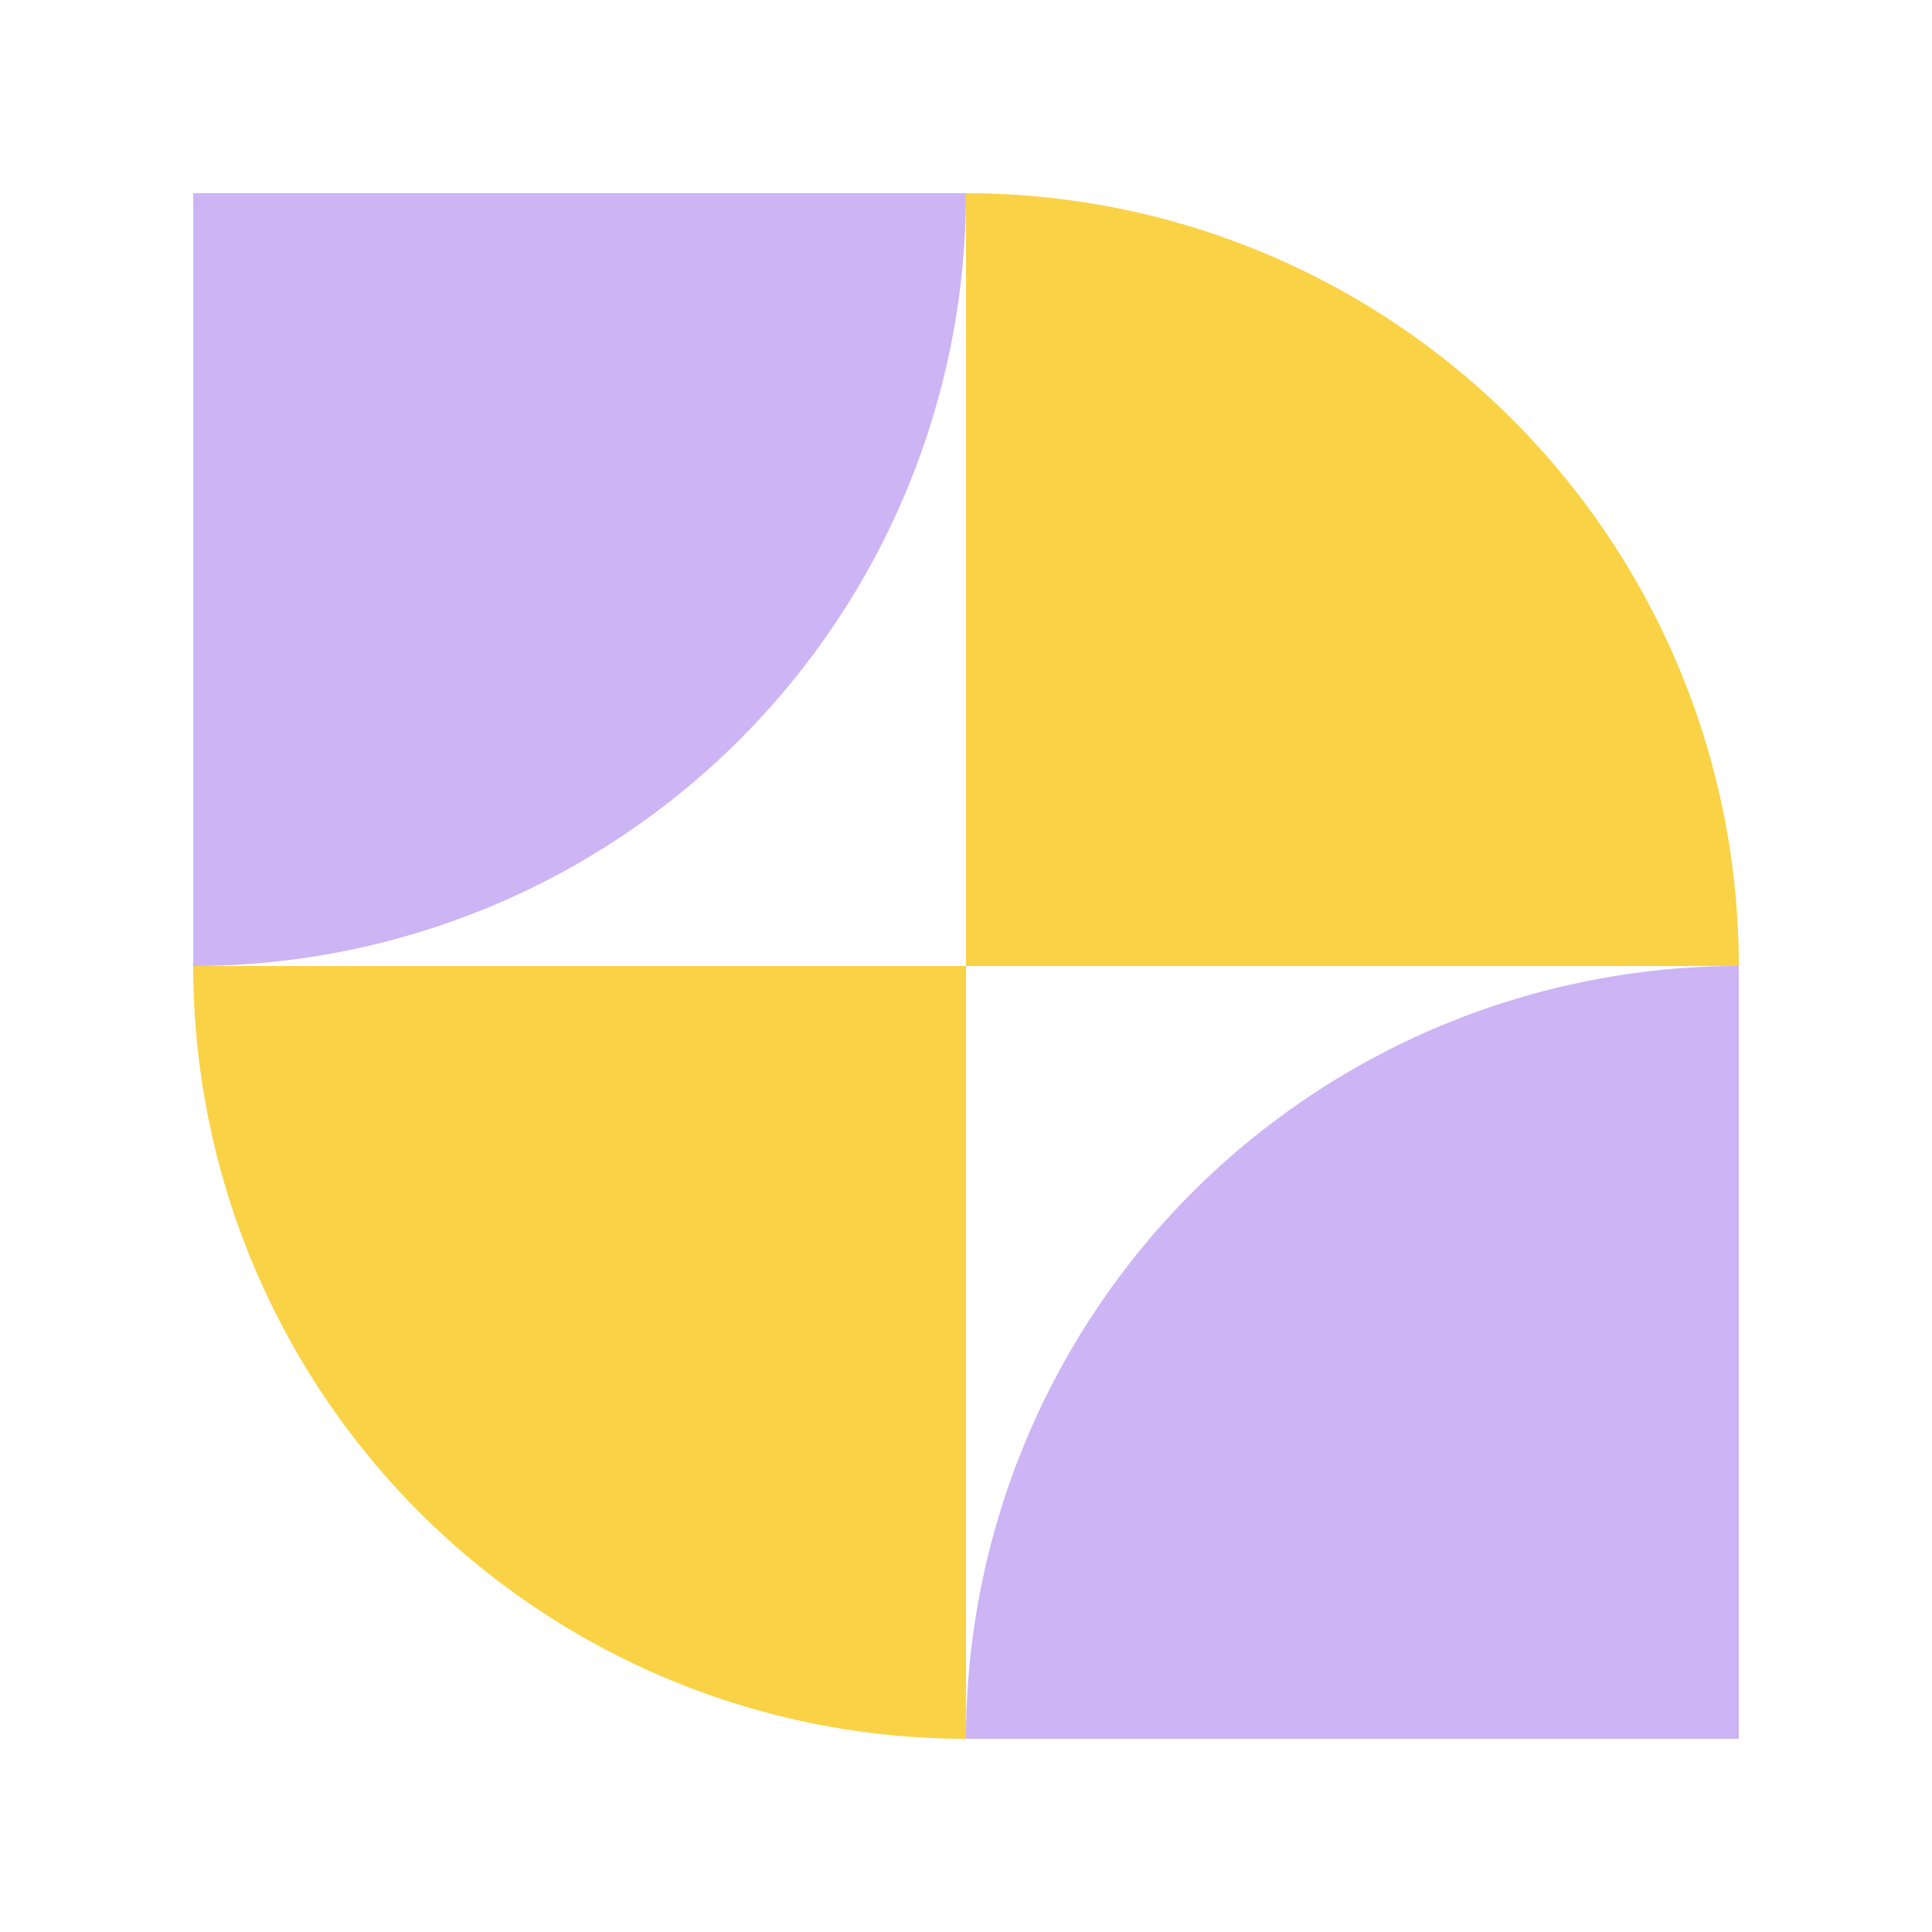
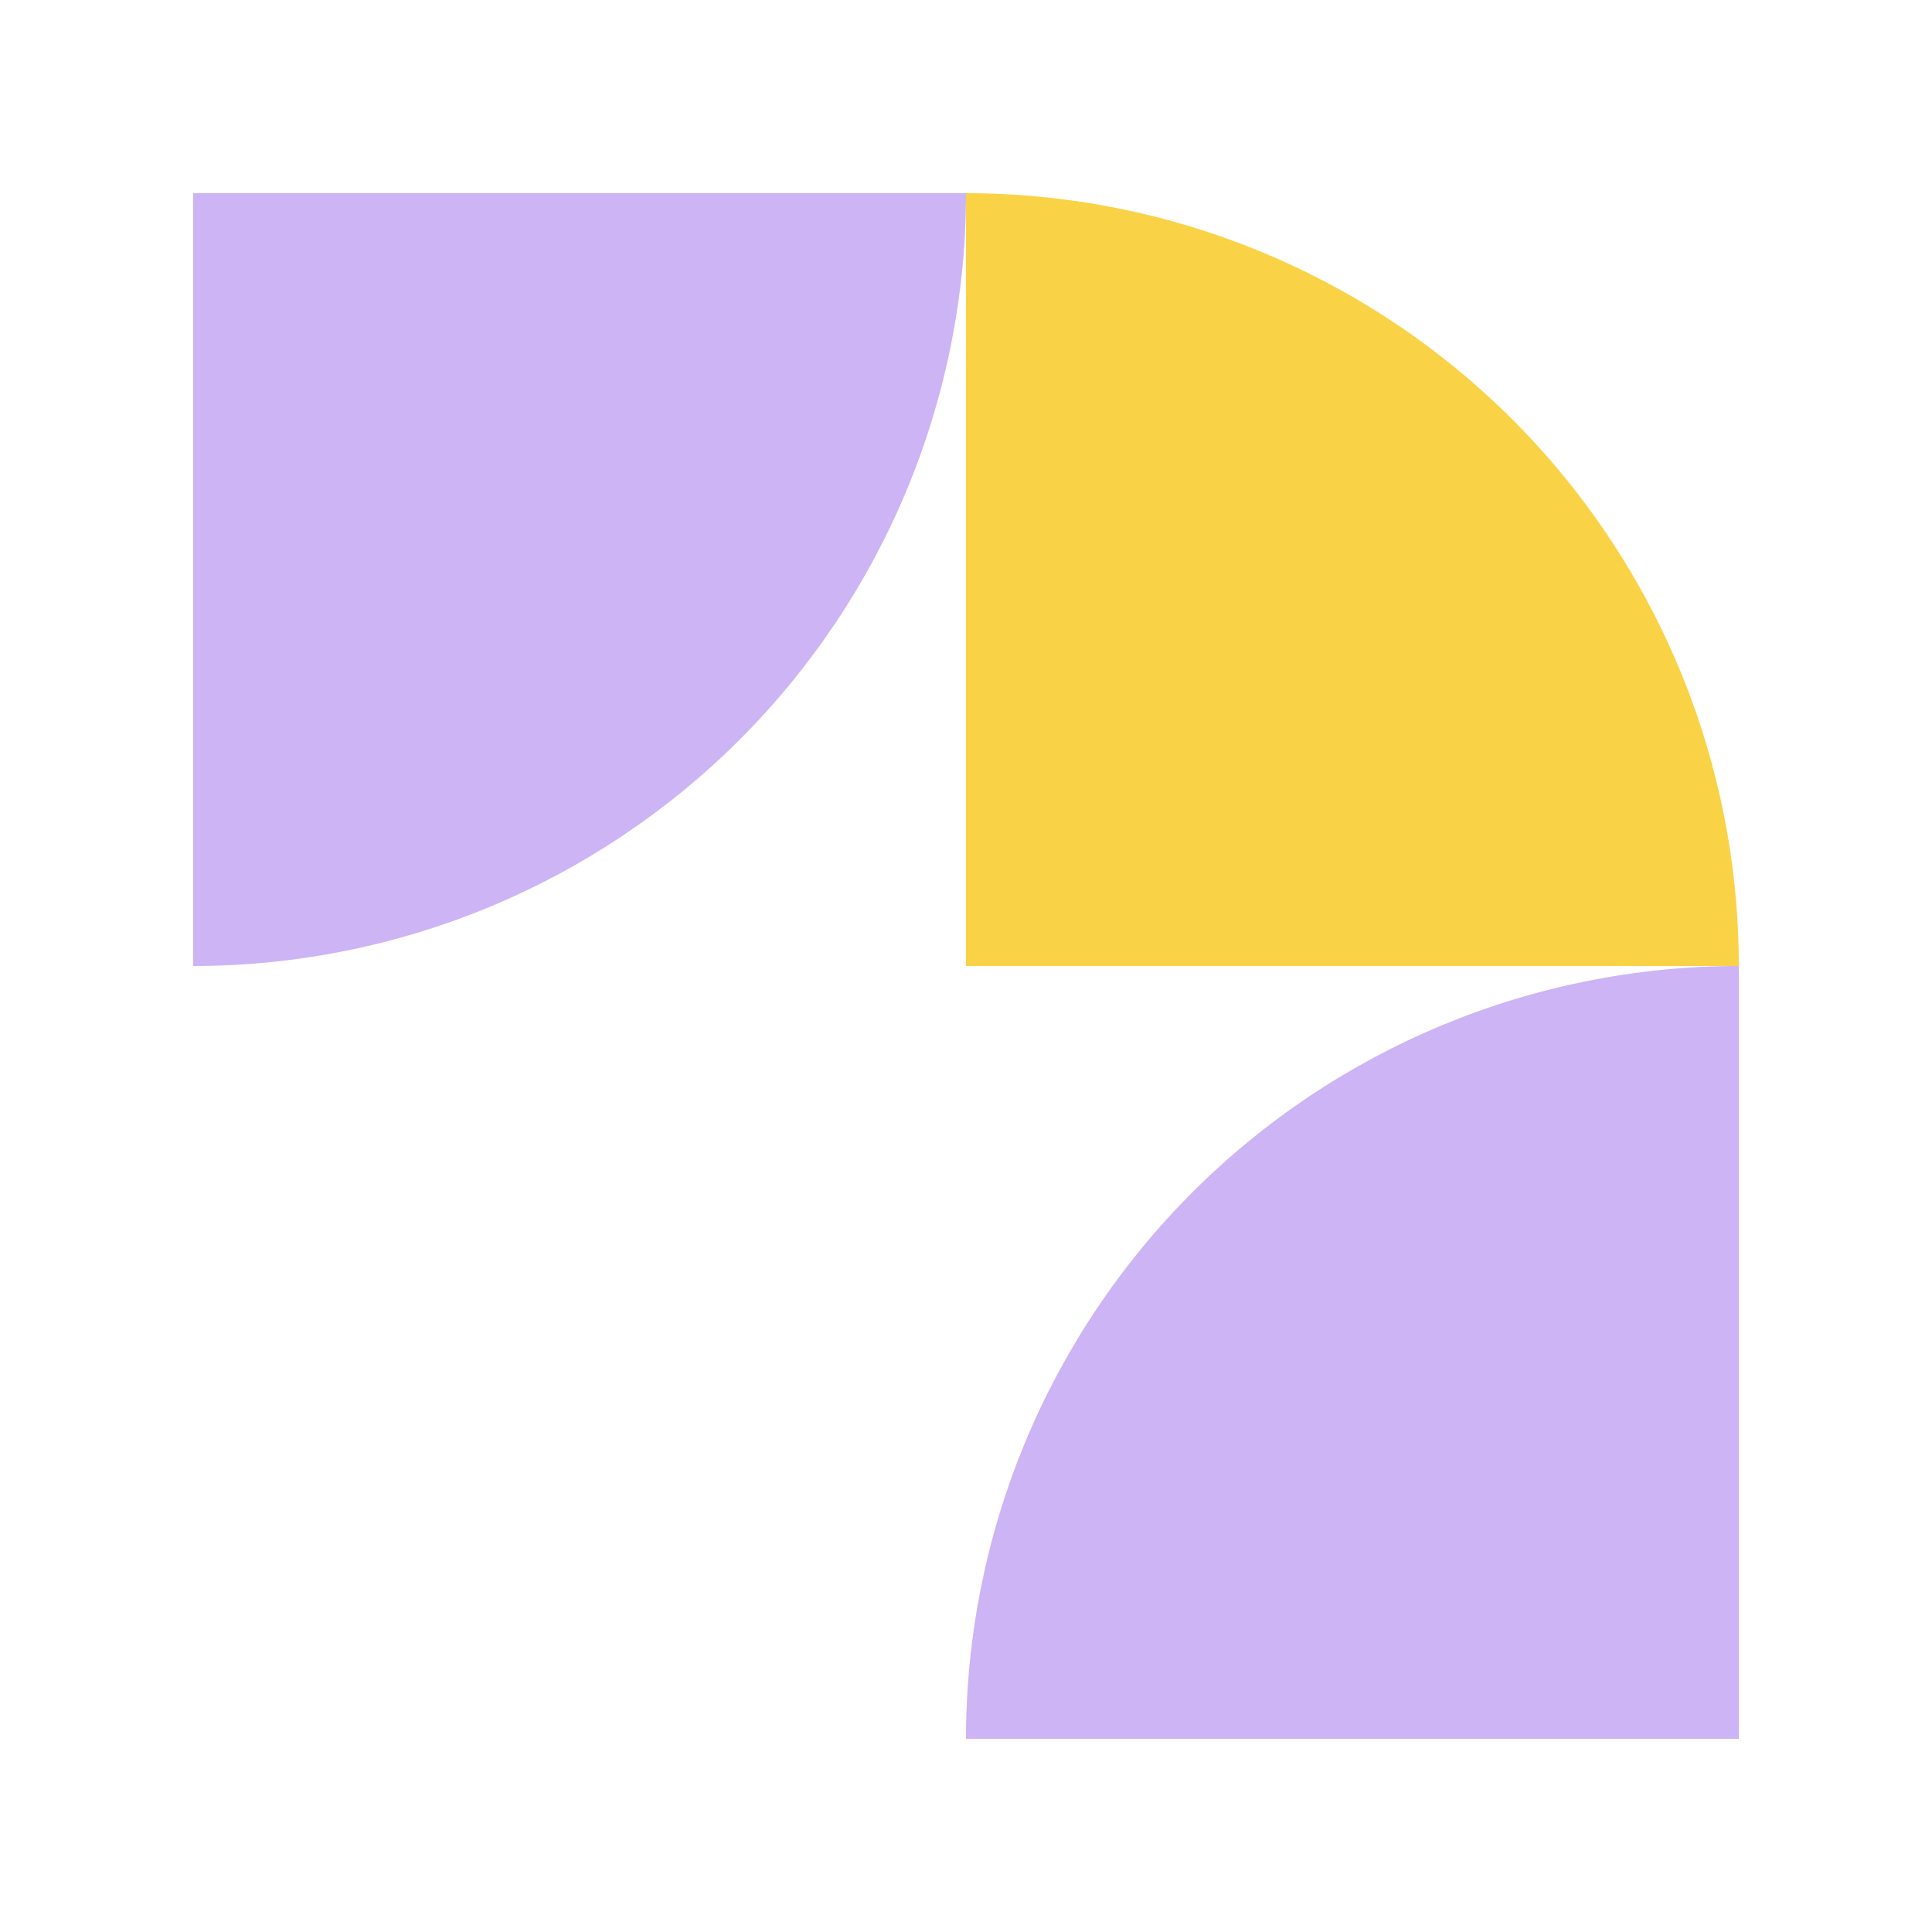
<svg xmlns="http://www.w3.org/2000/svg" width="300" height="300" viewBox="0 0 300 300" fill="none">
-   <path d="M150 270C134.241 270 118.637 266.896 104.078 260.866C89.519 254.835 76.29 245.996 65.147 234.853C54.004 223.71 45.165 210.481 39.135 195.922C33.104 181.363 30 165.759 30 150L150 150V270Z" fill="#FAD246" />
  <path d="M270 150C254.241 150 238.637 153.104 224.078 159.134C209.519 165.165 196.29 174.004 185.147 185.147C174.004 196.29 165.165 209.519 159.134 224.078C153.104 238.637 150 254.241 150 270H270L270 150Z" fill="#CCB4F5" />
  <path d="M30 150C45.759 150 61.363 146.896 75.922 140.866C90.481 134.835 103.71 125.996 114.853 114.853C125.996 103.71 134.835 90.481 140.866 75.922C146.896 61.363 150 45.759 150 30L30 30L30 150Z" fill="#CCB4F5" />
  <path d="M150 30C165.759 30 181.363 33.104 195.922 39.135C210.481 45.165 223.71 54.004 234.853 65.147C245.996 76.29 254.835 89.519 260.866 104.078C266.896 118.637 270 134.242 270 150L150 150L150 30Z" fill="#FAD246" />
</svg>